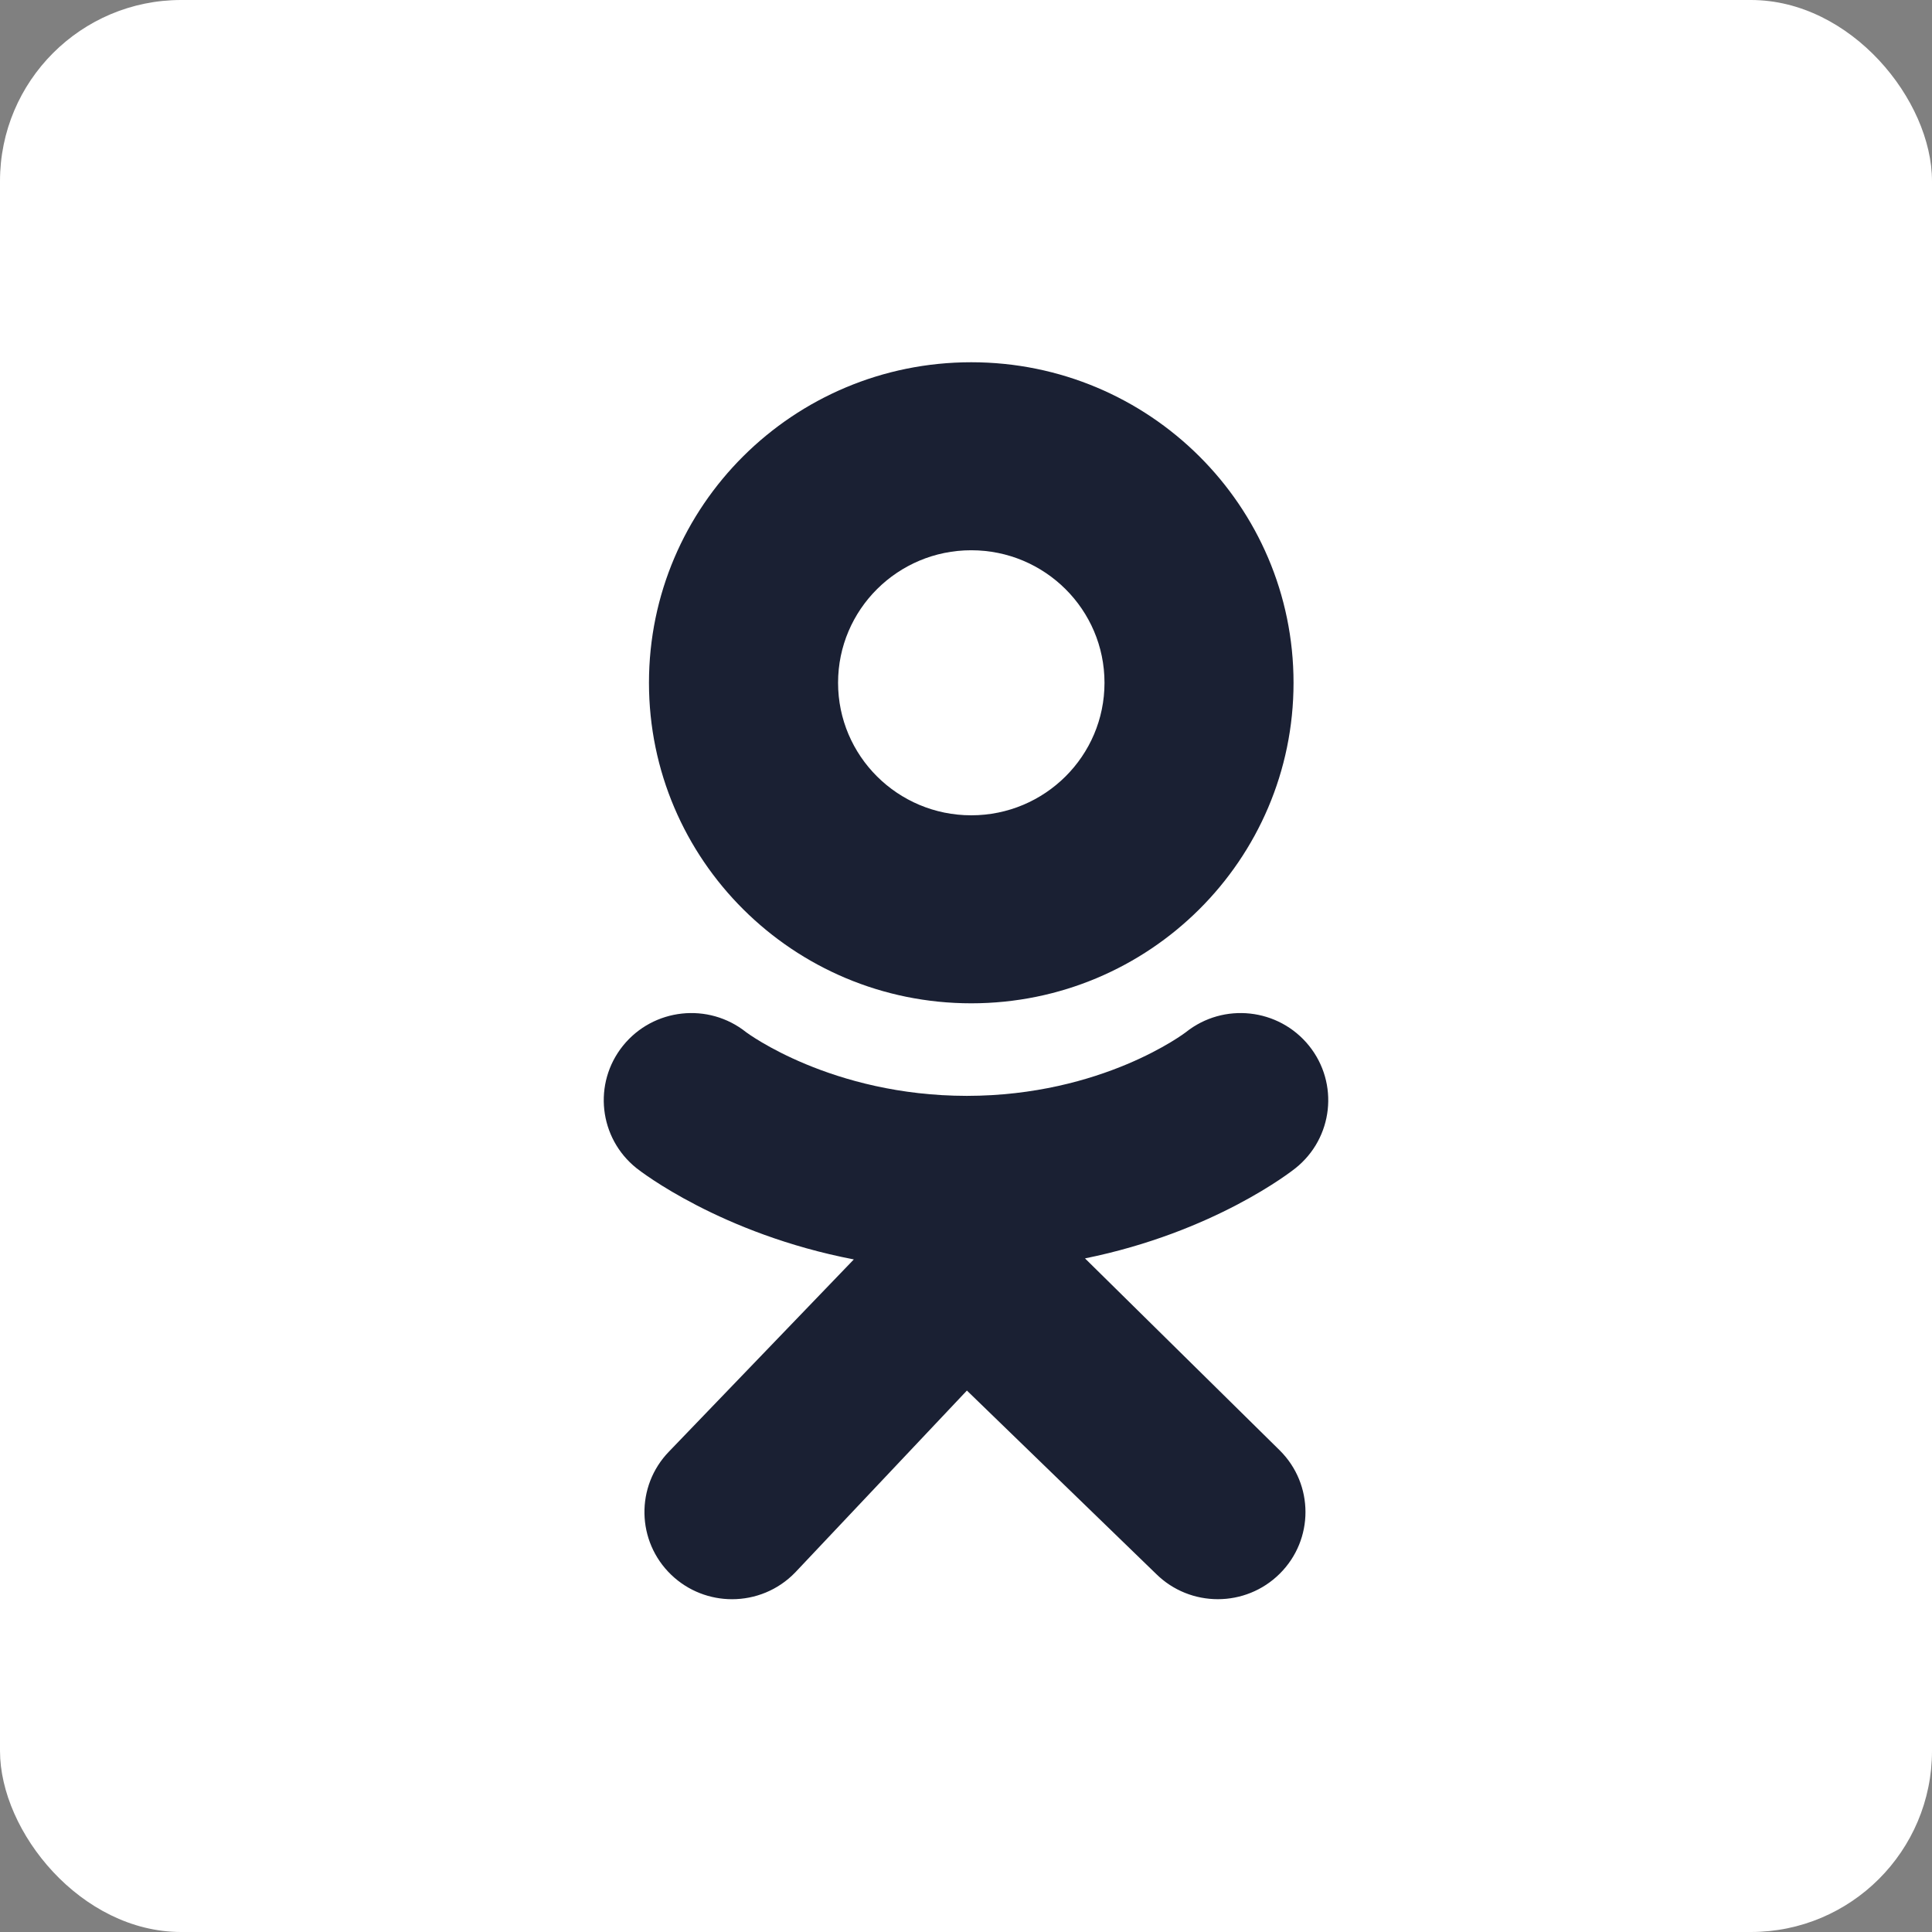
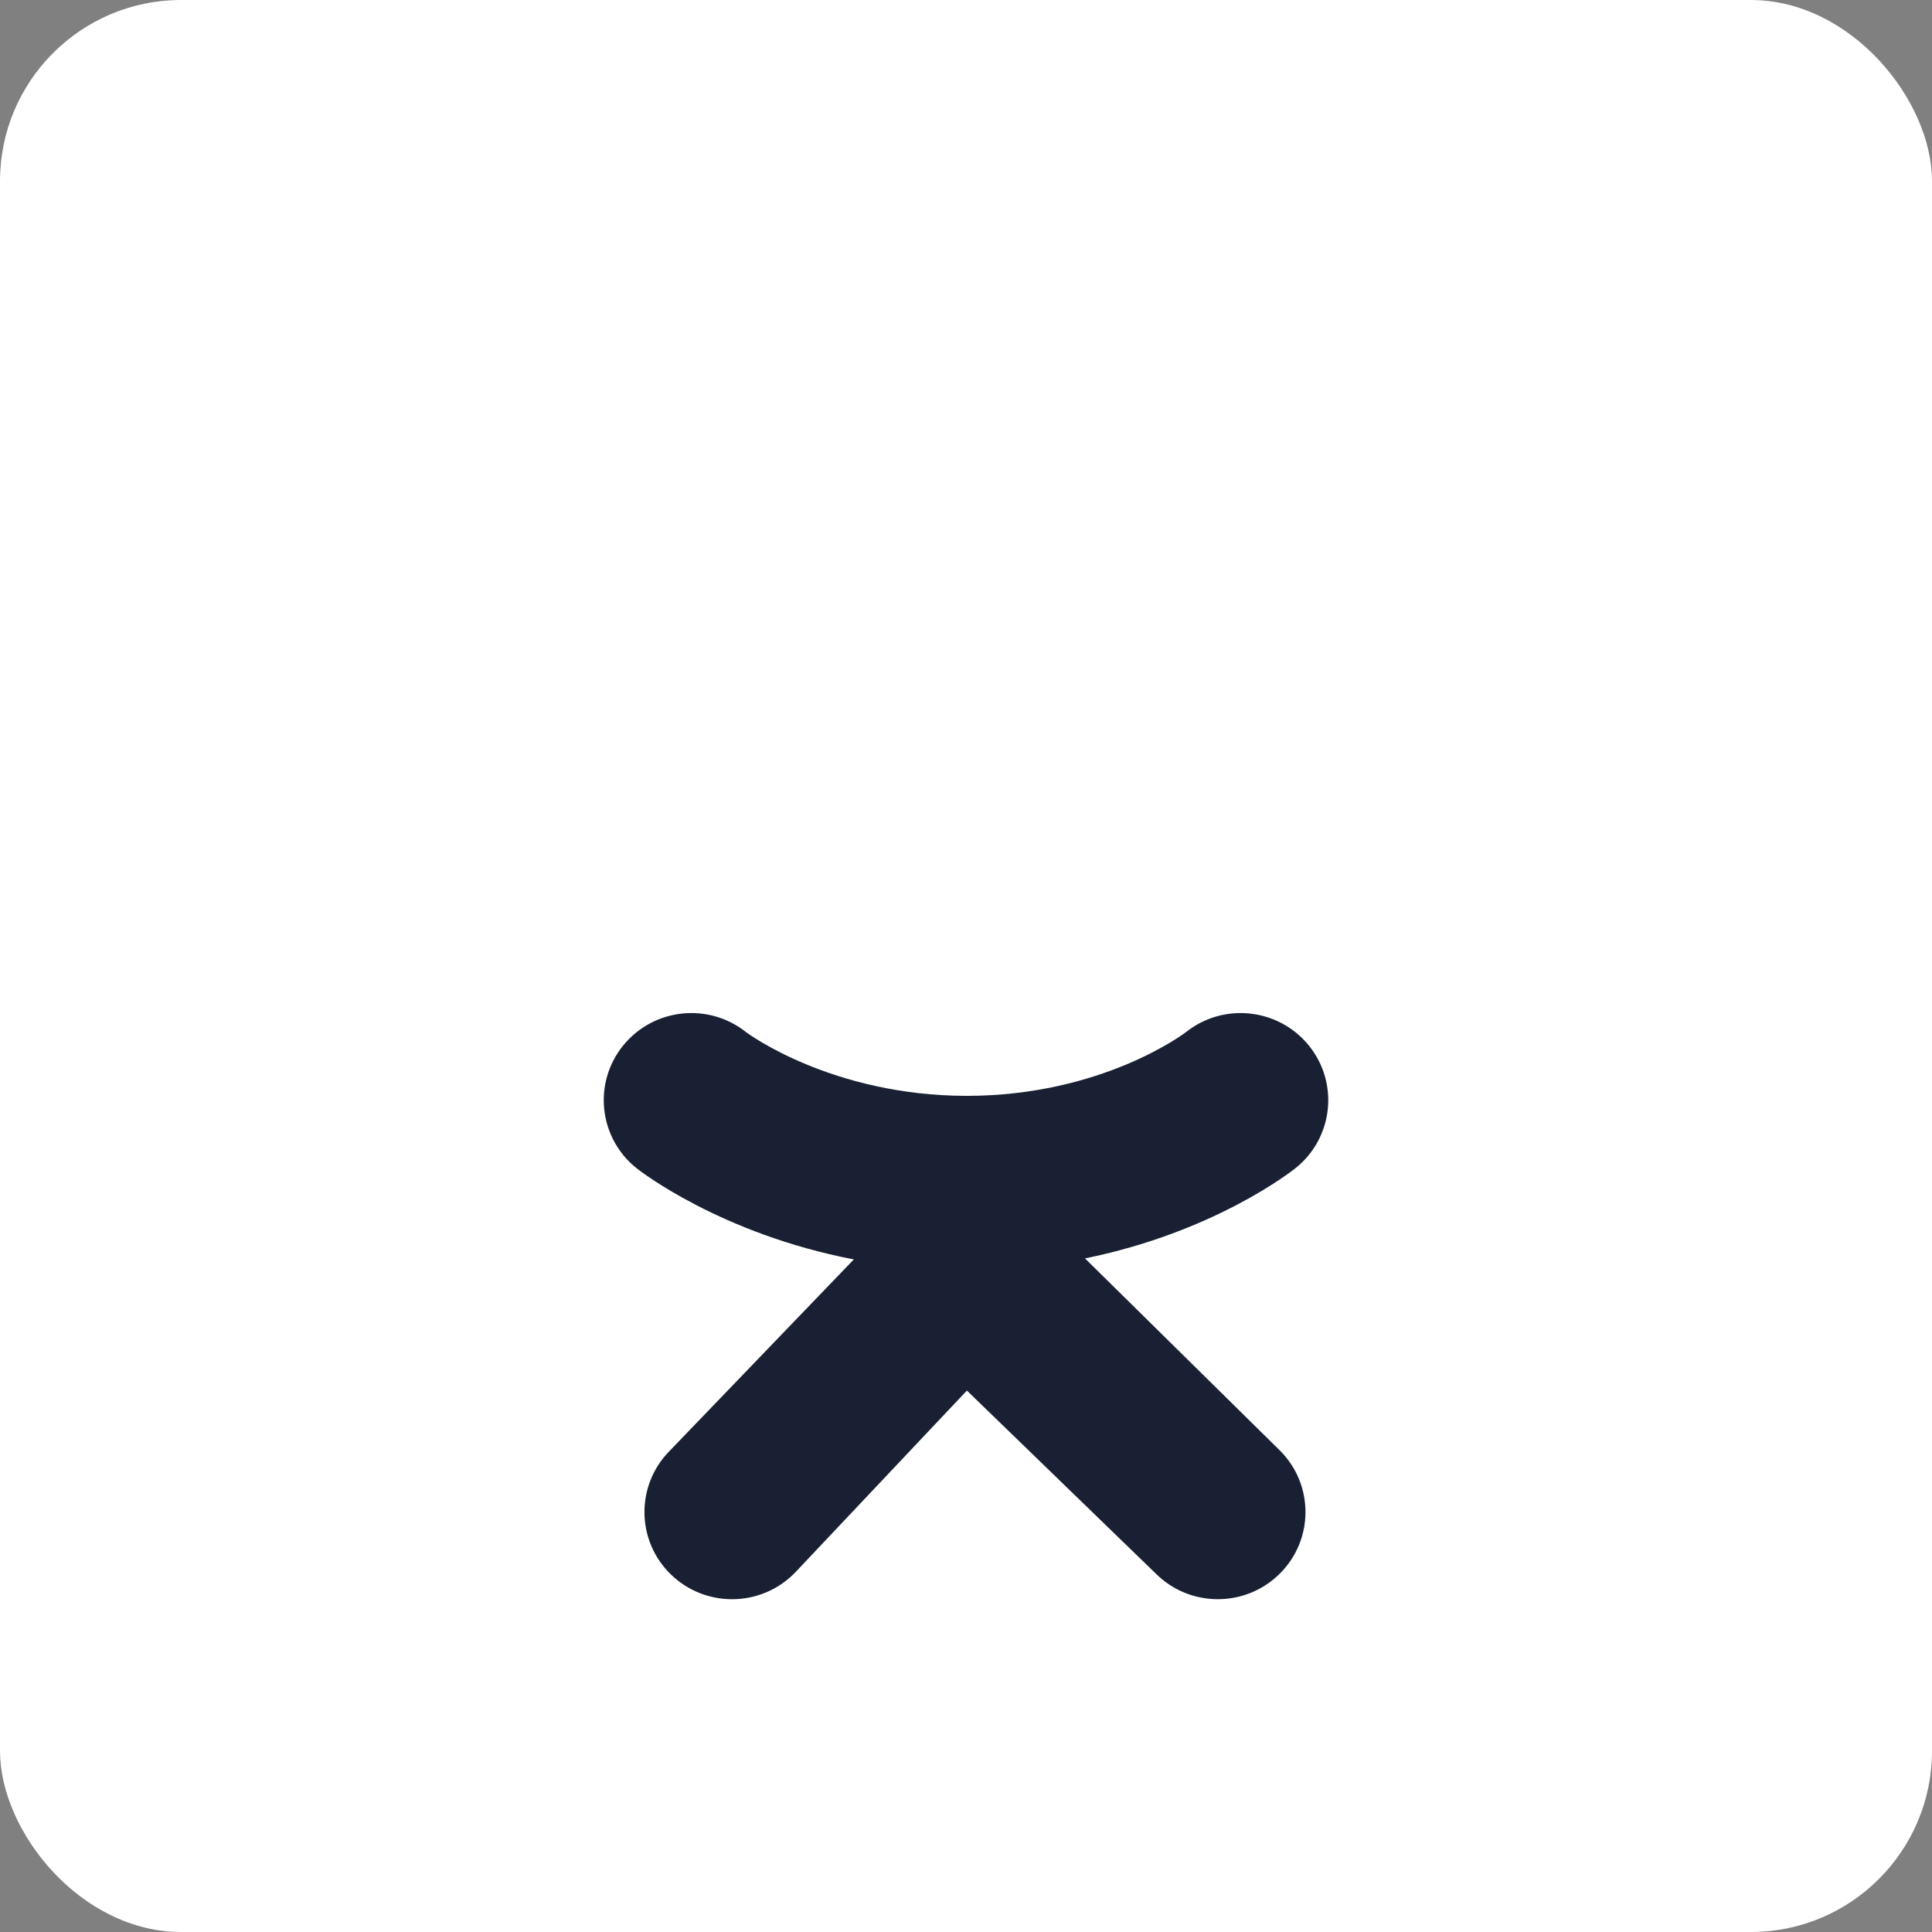
<svg xmlns="http://www.w3.org/2000/svg" width="32" height="32" viewBox="0 0 32 32" fill="none">
  <rect x="0" y="0" width="32" height="32" fill="#808080" stroke="none" />
  <rect width="32" height="32" rx="3" fill="white" />
-   <path d="M16.087 6C13.139 6 10.749 8.377 10.749 11.309C10.749 14.241 13.139 16.618 16.087 16.618C19.035 16.618 21.425 14.241 21.425 11.309C21.425 8.377 19.035 6 16.087 6ZM16.087 13.504C14.869 13.504 13.881 12.521 13.881 11.309C13.881 10.097 14.869 9.114 16.087 9.114C17.306 9.114 18.294 10.097 18.294 11.309C18.294 12.521 17.306 13.504 16.087 13.504Z" fill="#1A2033" />
  <path d="M17.971 20.843C20.108 20.41 21.389 19.403 21.457 19.349C22.082 18.85 22.182 17.942 21.681 17.32C21.179 16.698 20.266 16.598 19.641 17.097C19.627 17.107 18.262 18.149 16.014 18.151C13.767 18.149 12.373 17.107 12.359 17.097C11.734 16.598 10.821 16.698 10.319 17.32C9.818 17.942 9.918 18.85 10.543 19.349C10.612 19.404 11.945 20.437 14.142 20.86L11.081 24.042C10.524 24.616 10.541 25.53 11.118 26.084C11.4 26.354 11.763 26.488 12.125 26.488C12.506 26.488 12.885 26.34 13.17 26.046L16.015 23.032L19.146 26.066C19.713 26.629 20.632 26.628 21.198 26.064C21.765 25.5 21.764 24.586 21.197 24.023L17.971 20.843Z" fill="#1A2033" />
</svg>